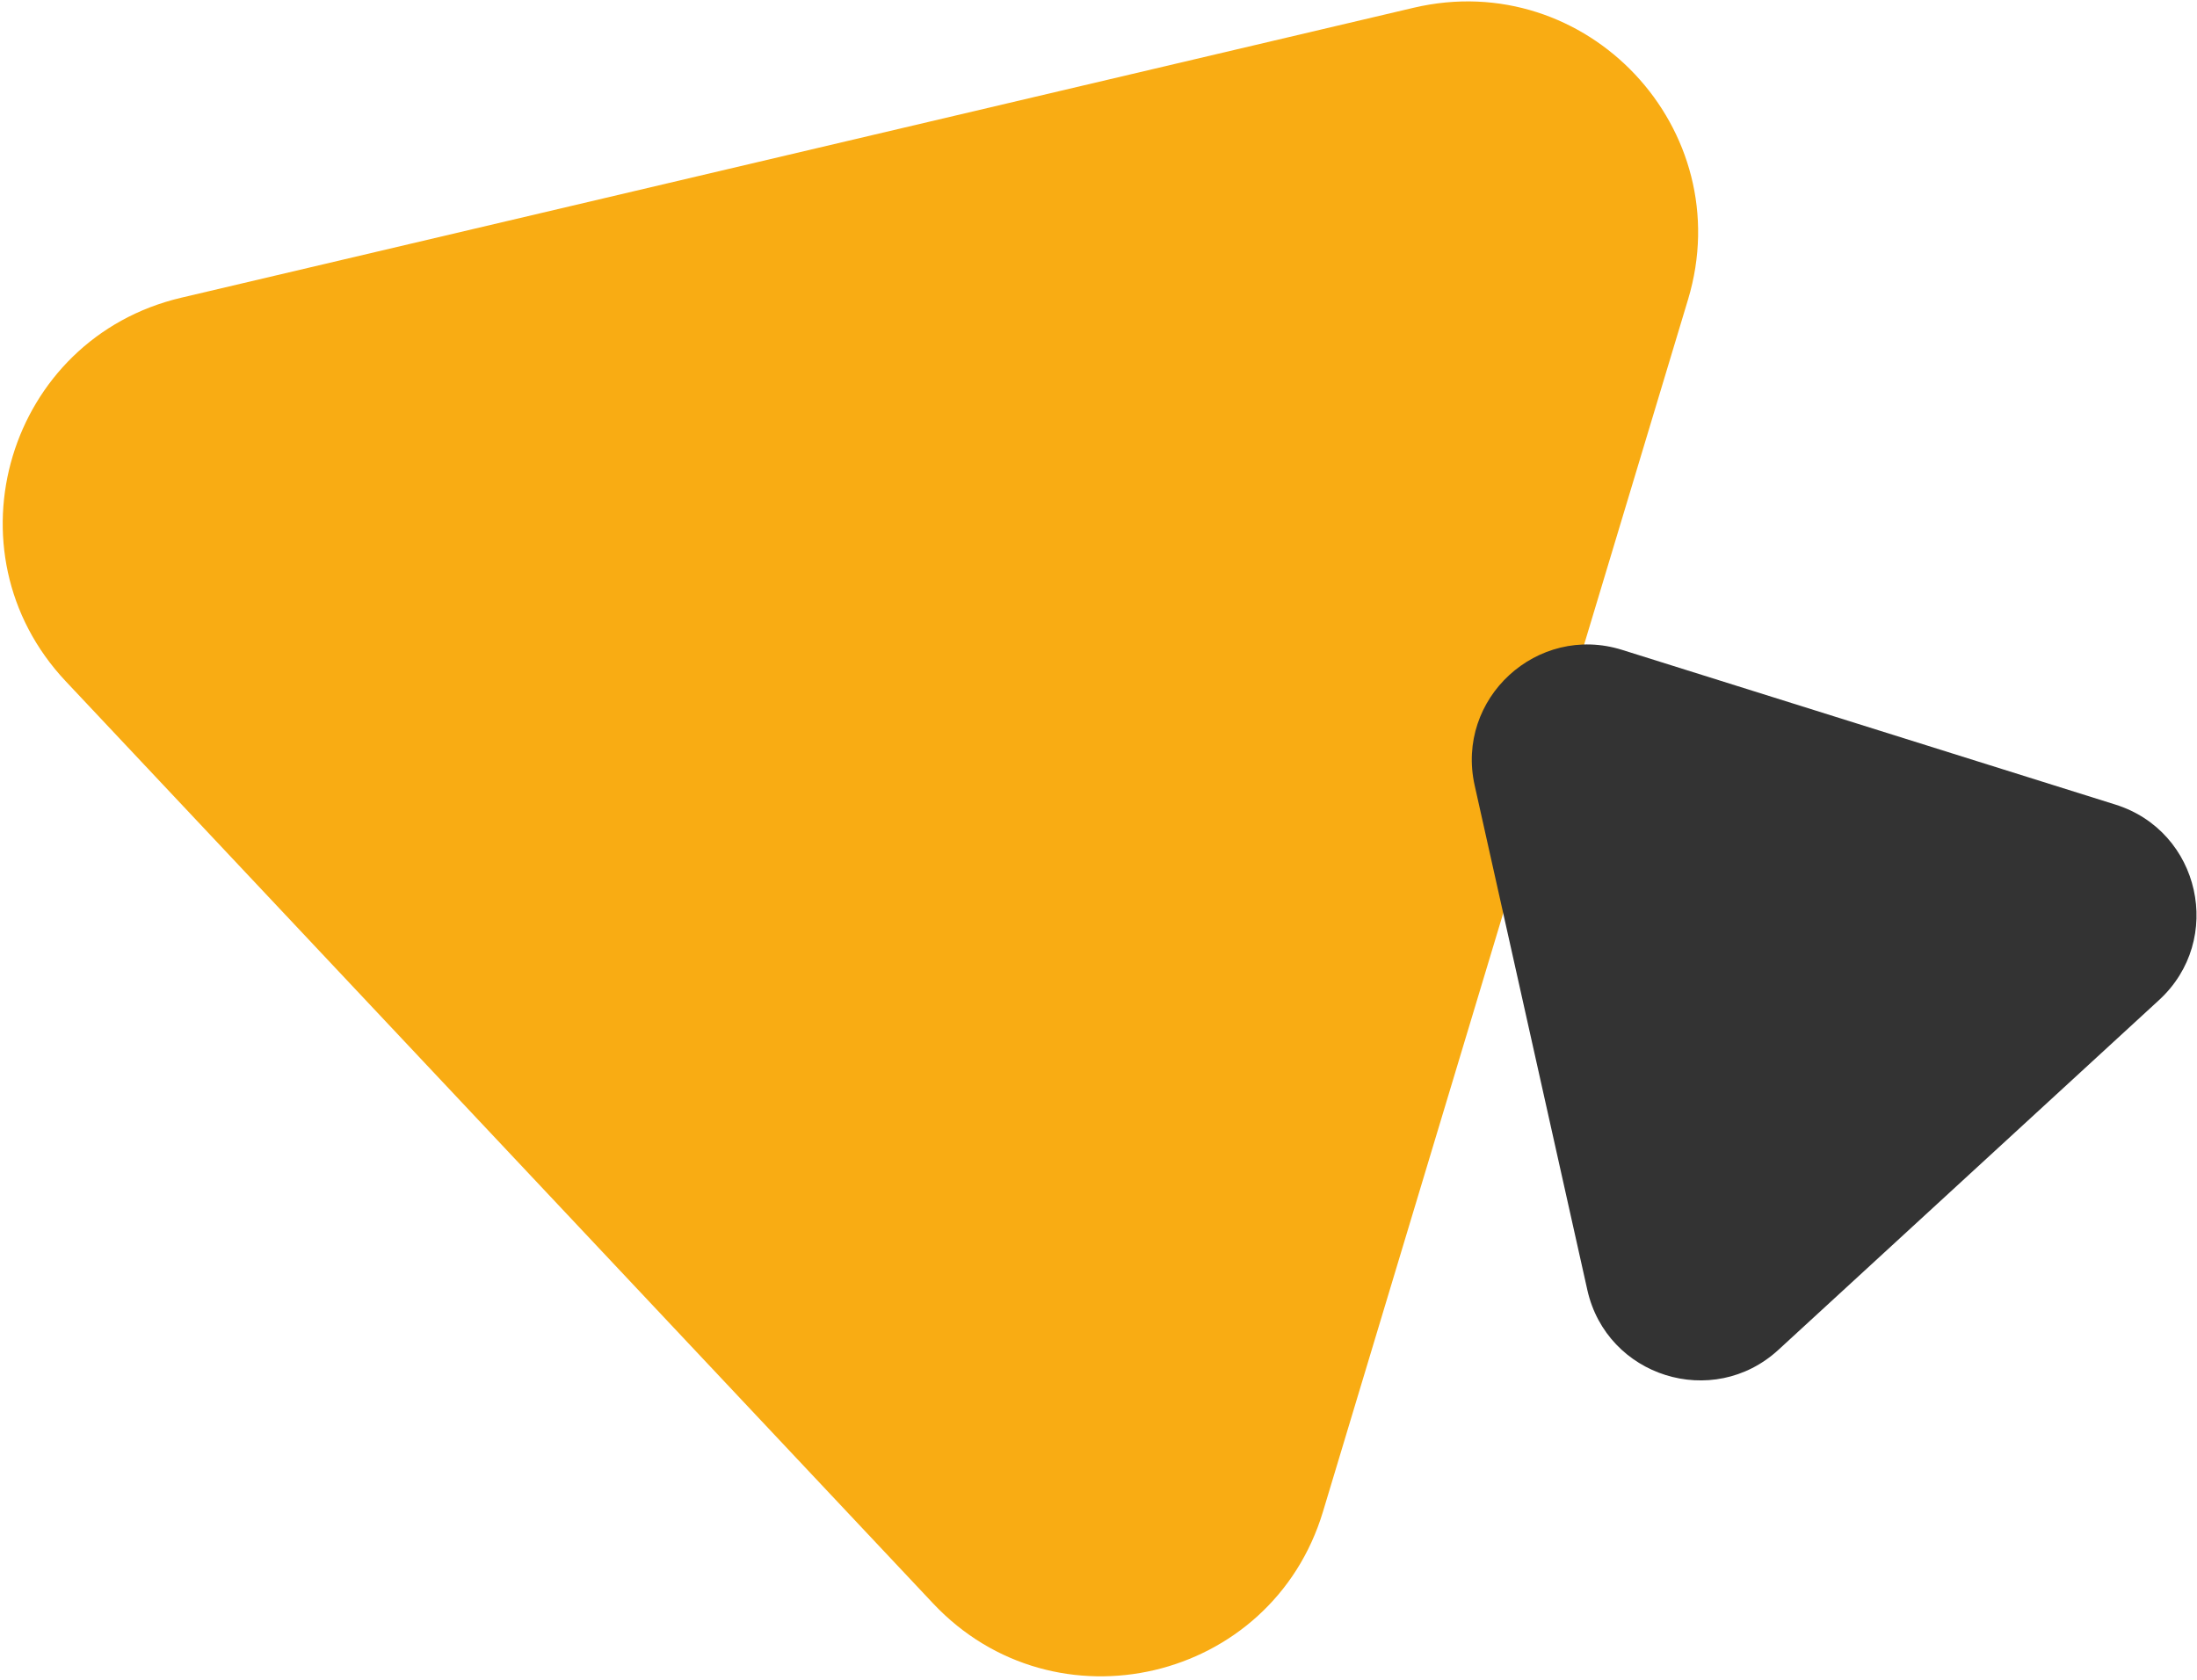
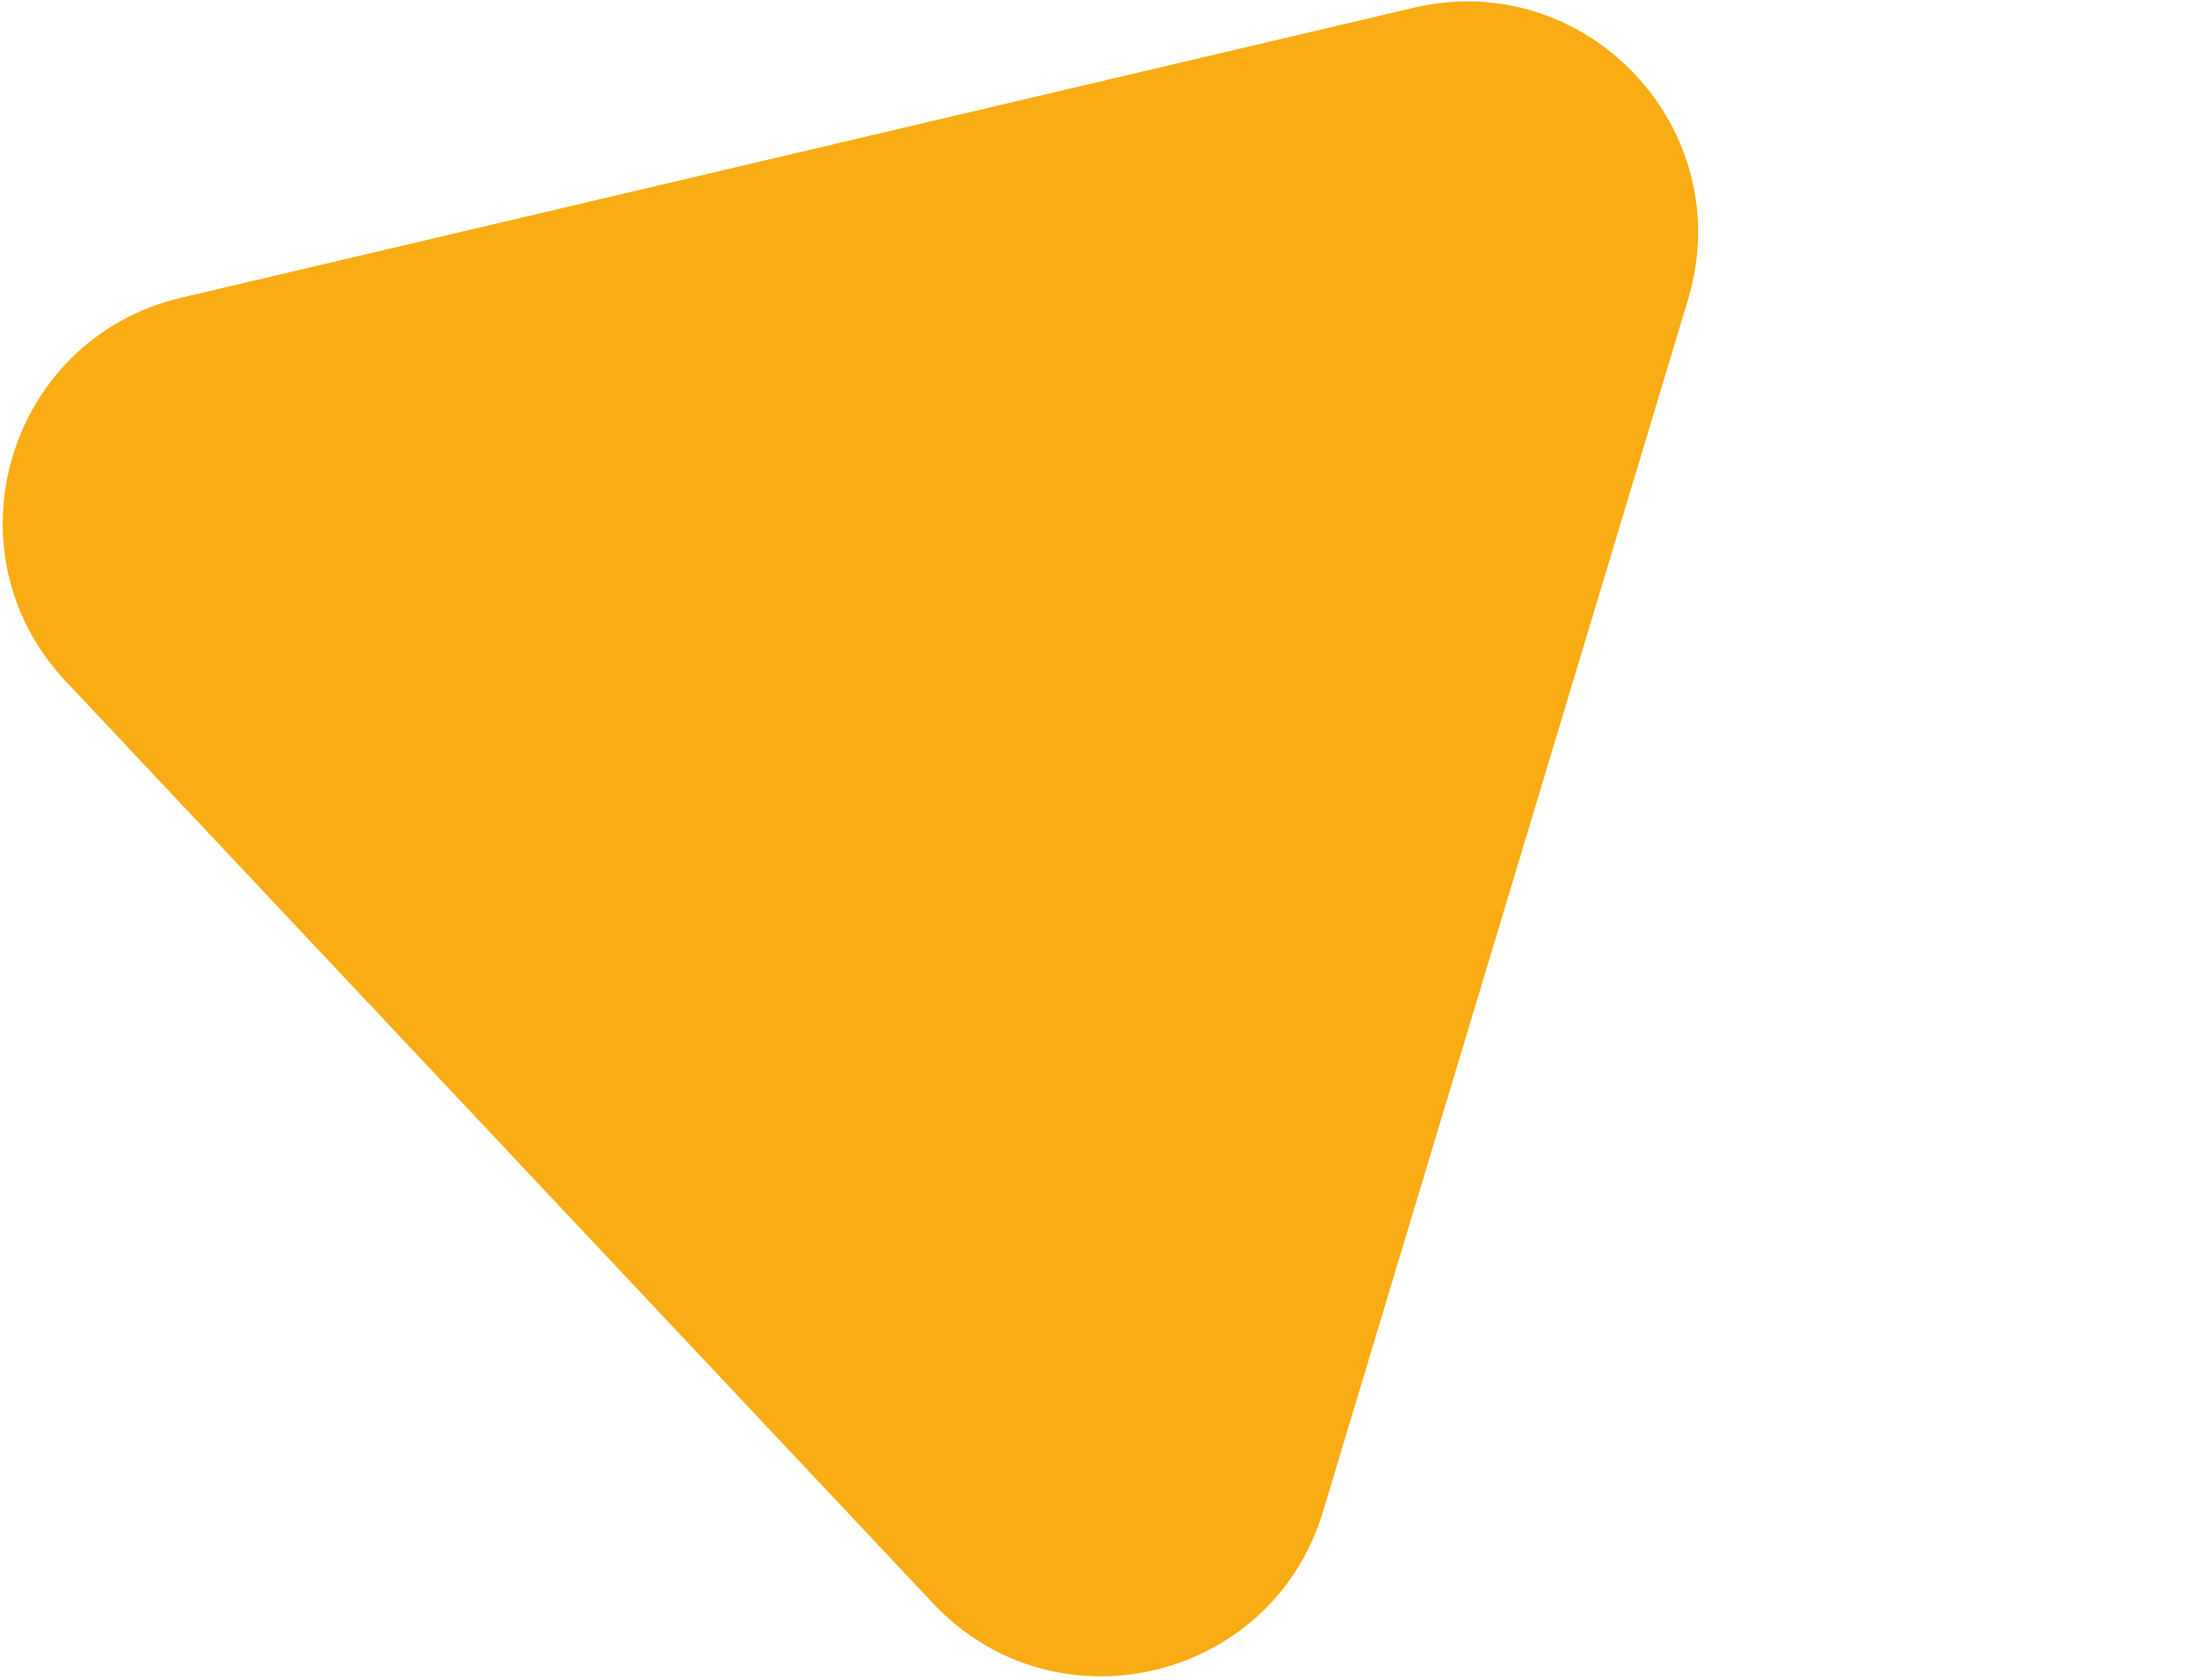
<svg xmlns="http://www.w3.org/2000/svg" width="285" height="218" viewBox="0 0 285 218" fill="none">
-   <path d="M171.619 196.127C164.96 218.24 136.86 224.853 121.039 208.029L8.52 88.383C-7.301 71.56 1.023 43.918 23.503 38.628L183.379 1.007C205.859 -4.282 225.635 16.747 218.976 38.86L171.619 196.127Z" fill="#F9AC13" />
-   <path d="M230.7 175.131C222.199 182.945 208.427 178.625 205.911 167.355L191.297 101.898C188.781 90.629 199.408 80.862 210.426 84.318L274.42 104.39C285.438 107.846 288.583 121.933 280.081 129.747L230.7 175.131Z" fill="#333333" />
+   <path d="M171.619 196.127C164.96 218.24 136.86 224.853 121.039 208.029L8.52 88.383C-7.301 71.56 1.023 43.918 23.503 38.628L183.379 1.007C205.859 -4.282 225.635 16.747 218.976 38.86Z" fill="#F9AC13" />
</svg>